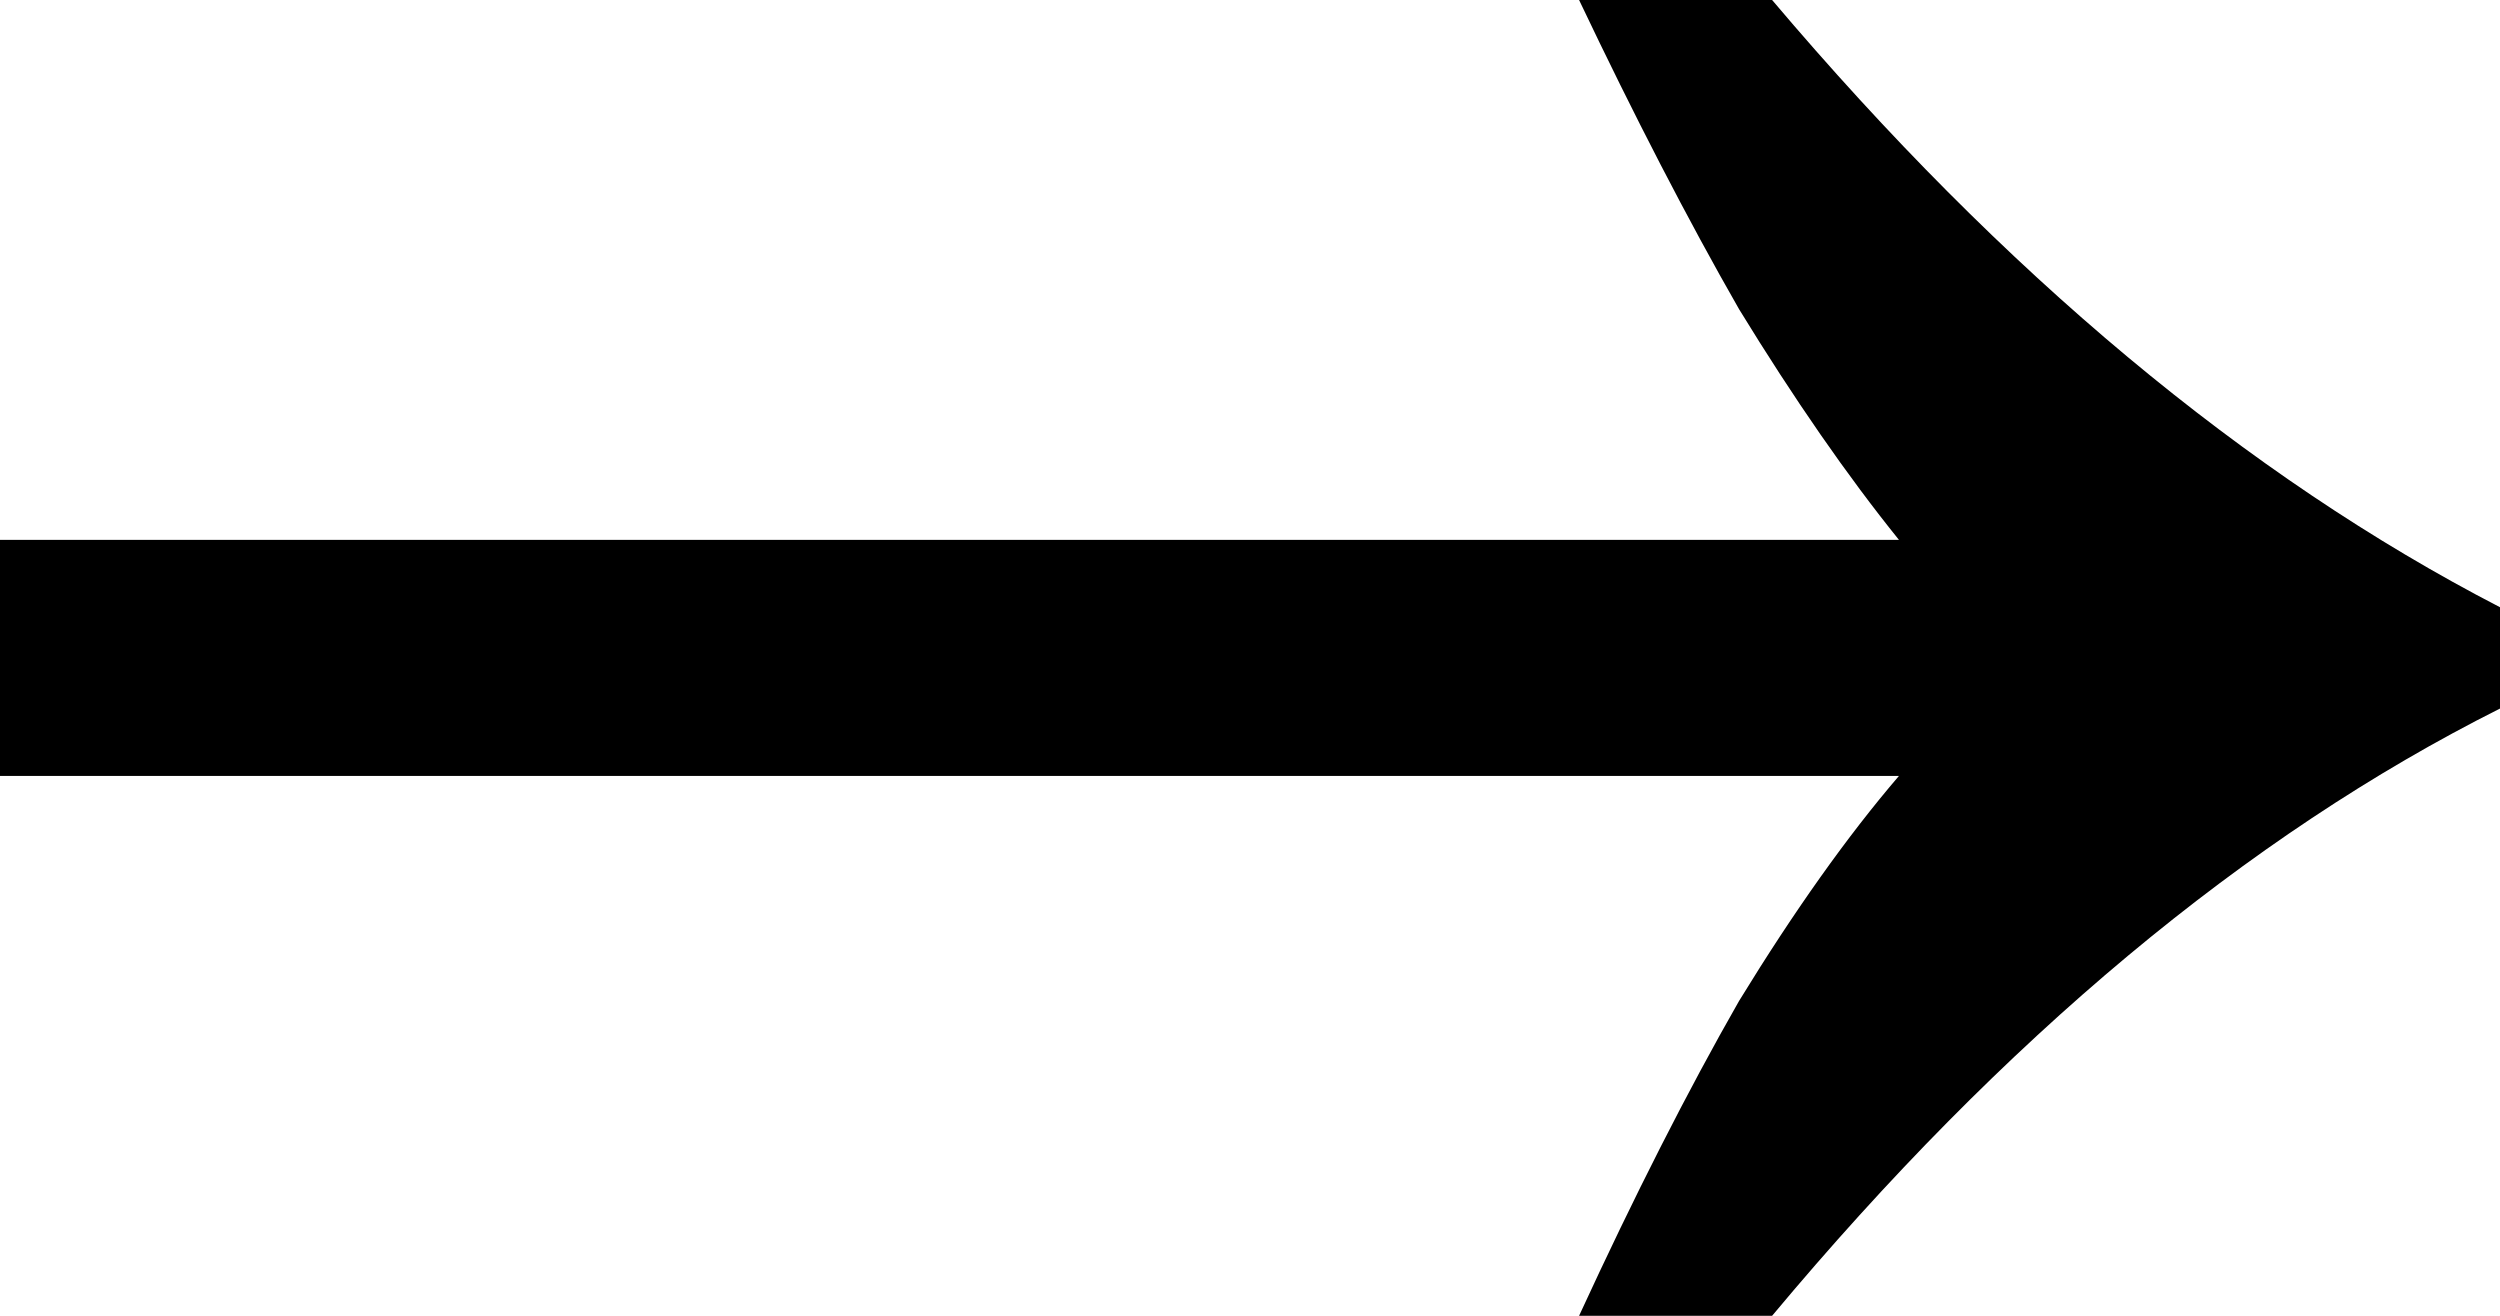
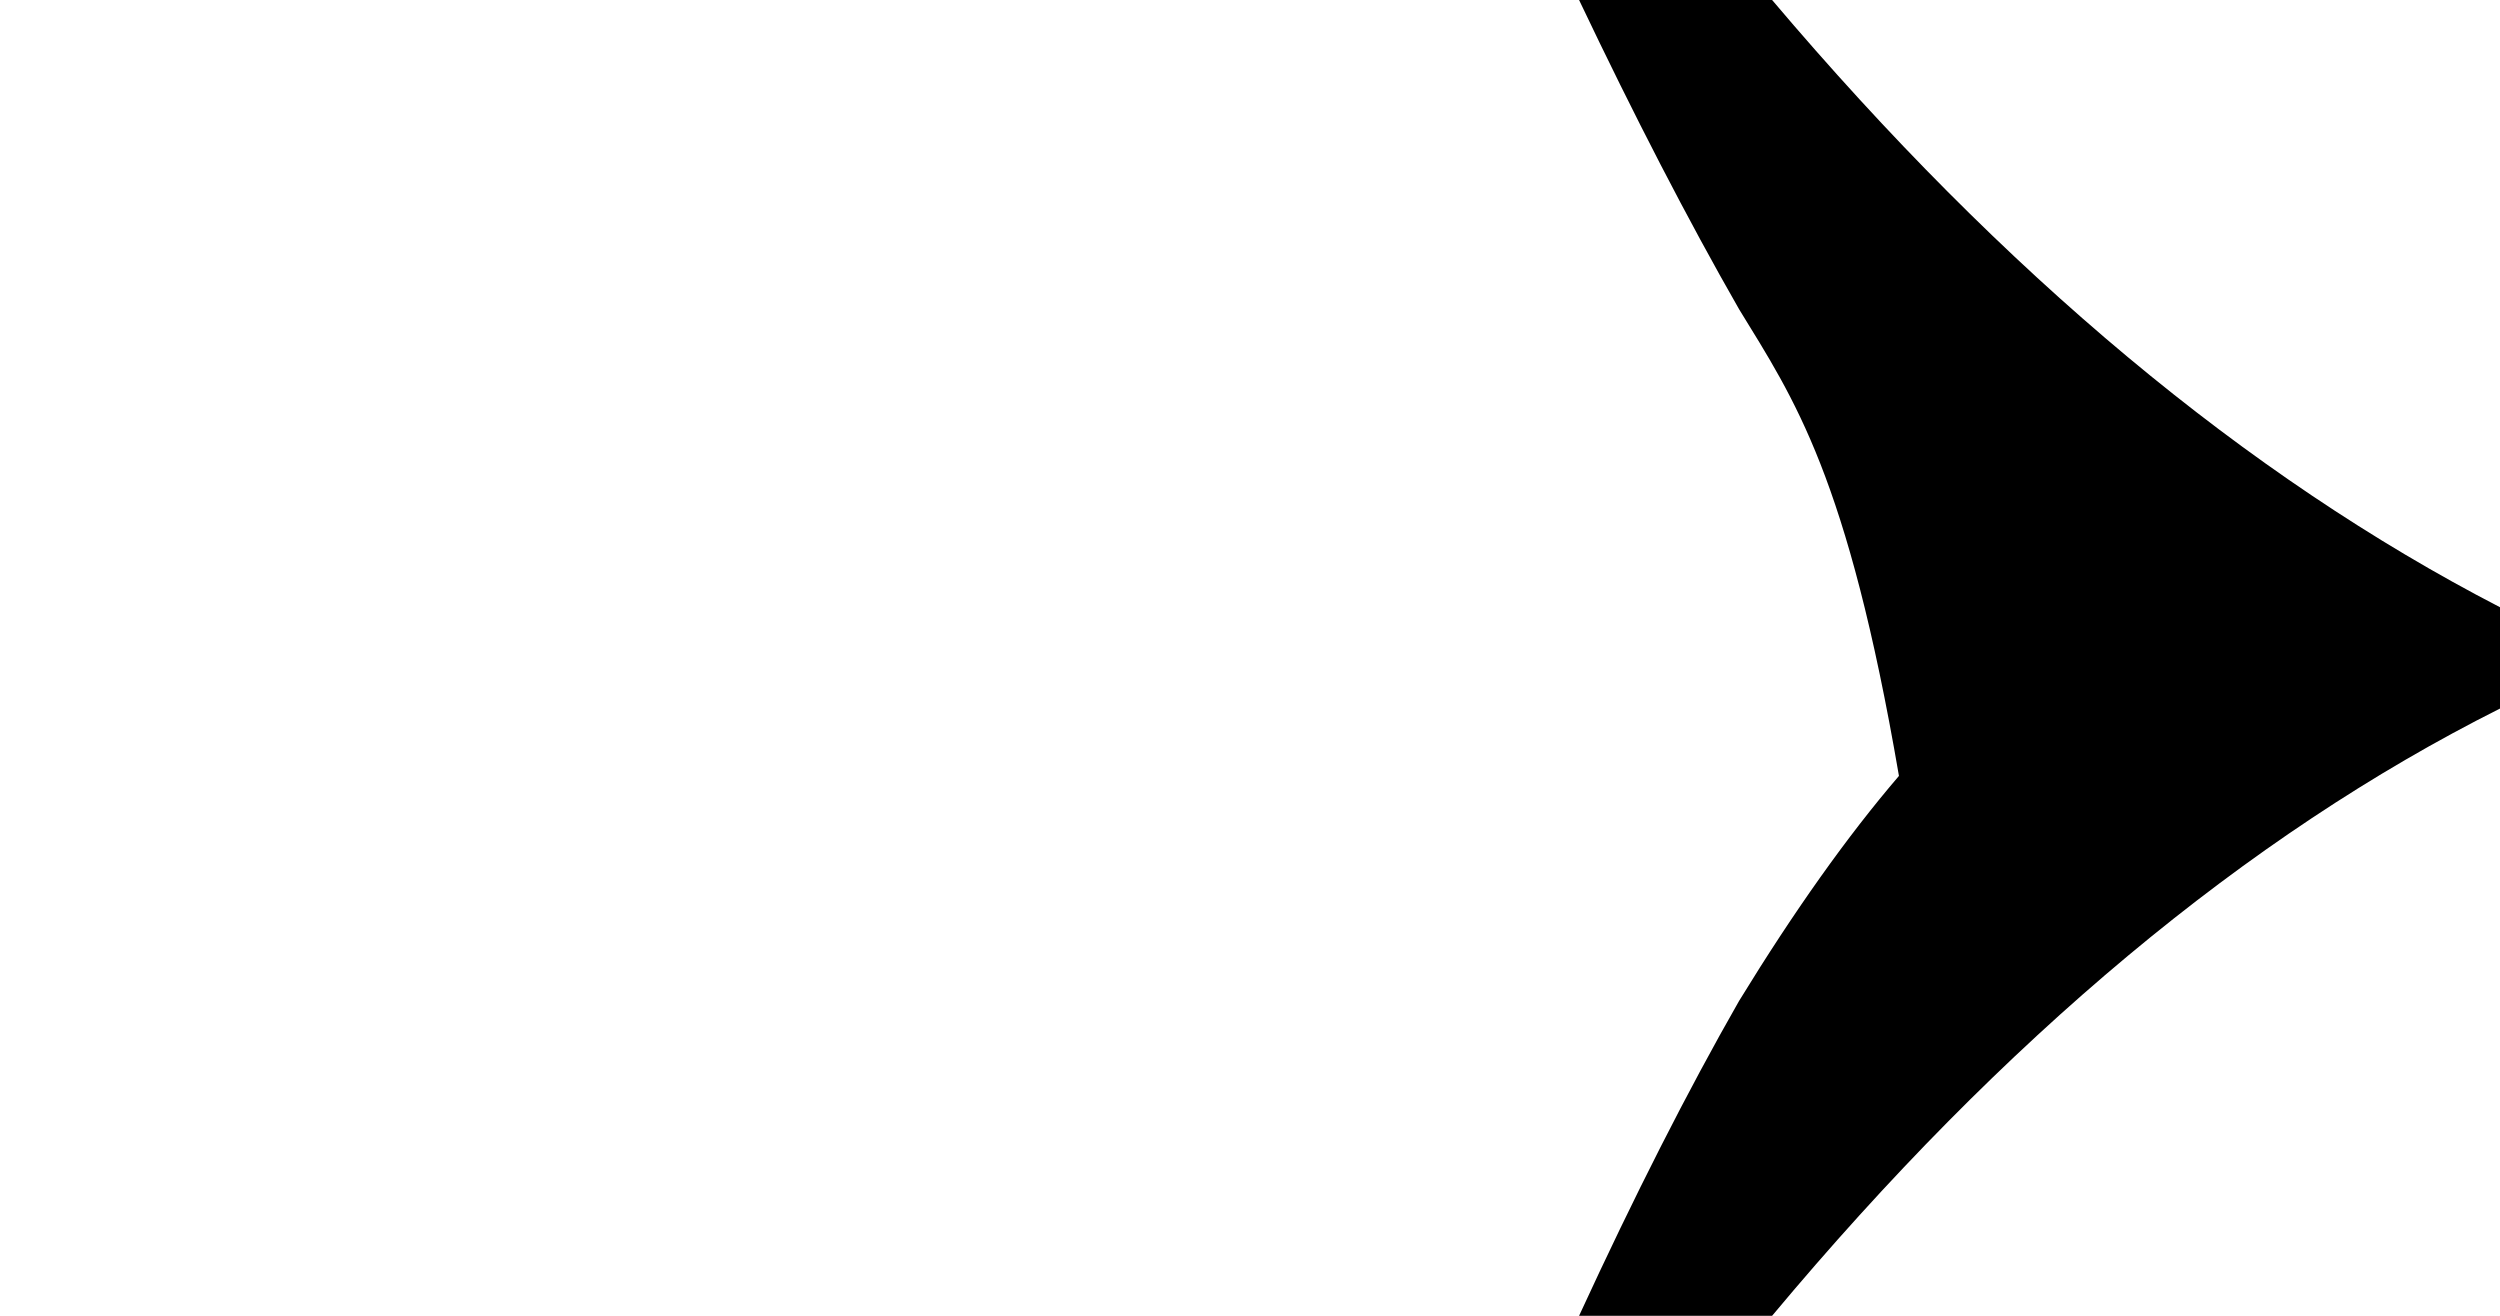
<svg xmlns="http://www.w3.org/2000/svg" width="19" height="10" viewBox="0 0 19 10" fill="none">
-   <path d="M12.001 10C12.421 9.088 12.826 8.291 13.217 7.607C13.636 6.923 14.041 6.353 14.432 5.897H0V4.103H14.432C14.041 3.618 13.636 3.034 13.217 2.35C12.826 1.667 12.421 0.883 12.001 0H13.468C15.228 2.08 17.072 3.618 19 4.615V5.385C17.072 6.353 15.228 7.892 13.468 10H12.001Z" fill="black" />
+   <path d="M12.001 10C12.421 9.088 12.826 8.291 13.217 7.607C13.636 6.923 14.041 6.353 14.432 5.897H0H14.432C14.041 3.618 13.636 3.034 13.217 2.35C12.826 1.667 12.421 0.883 12.001 0H13.468C15.228 2.08 17.072 3.618 19 4.615V5.385C17.072 6.353 15.228 7.892 13.468 10H12.001Z" fill="black" />
</svg>